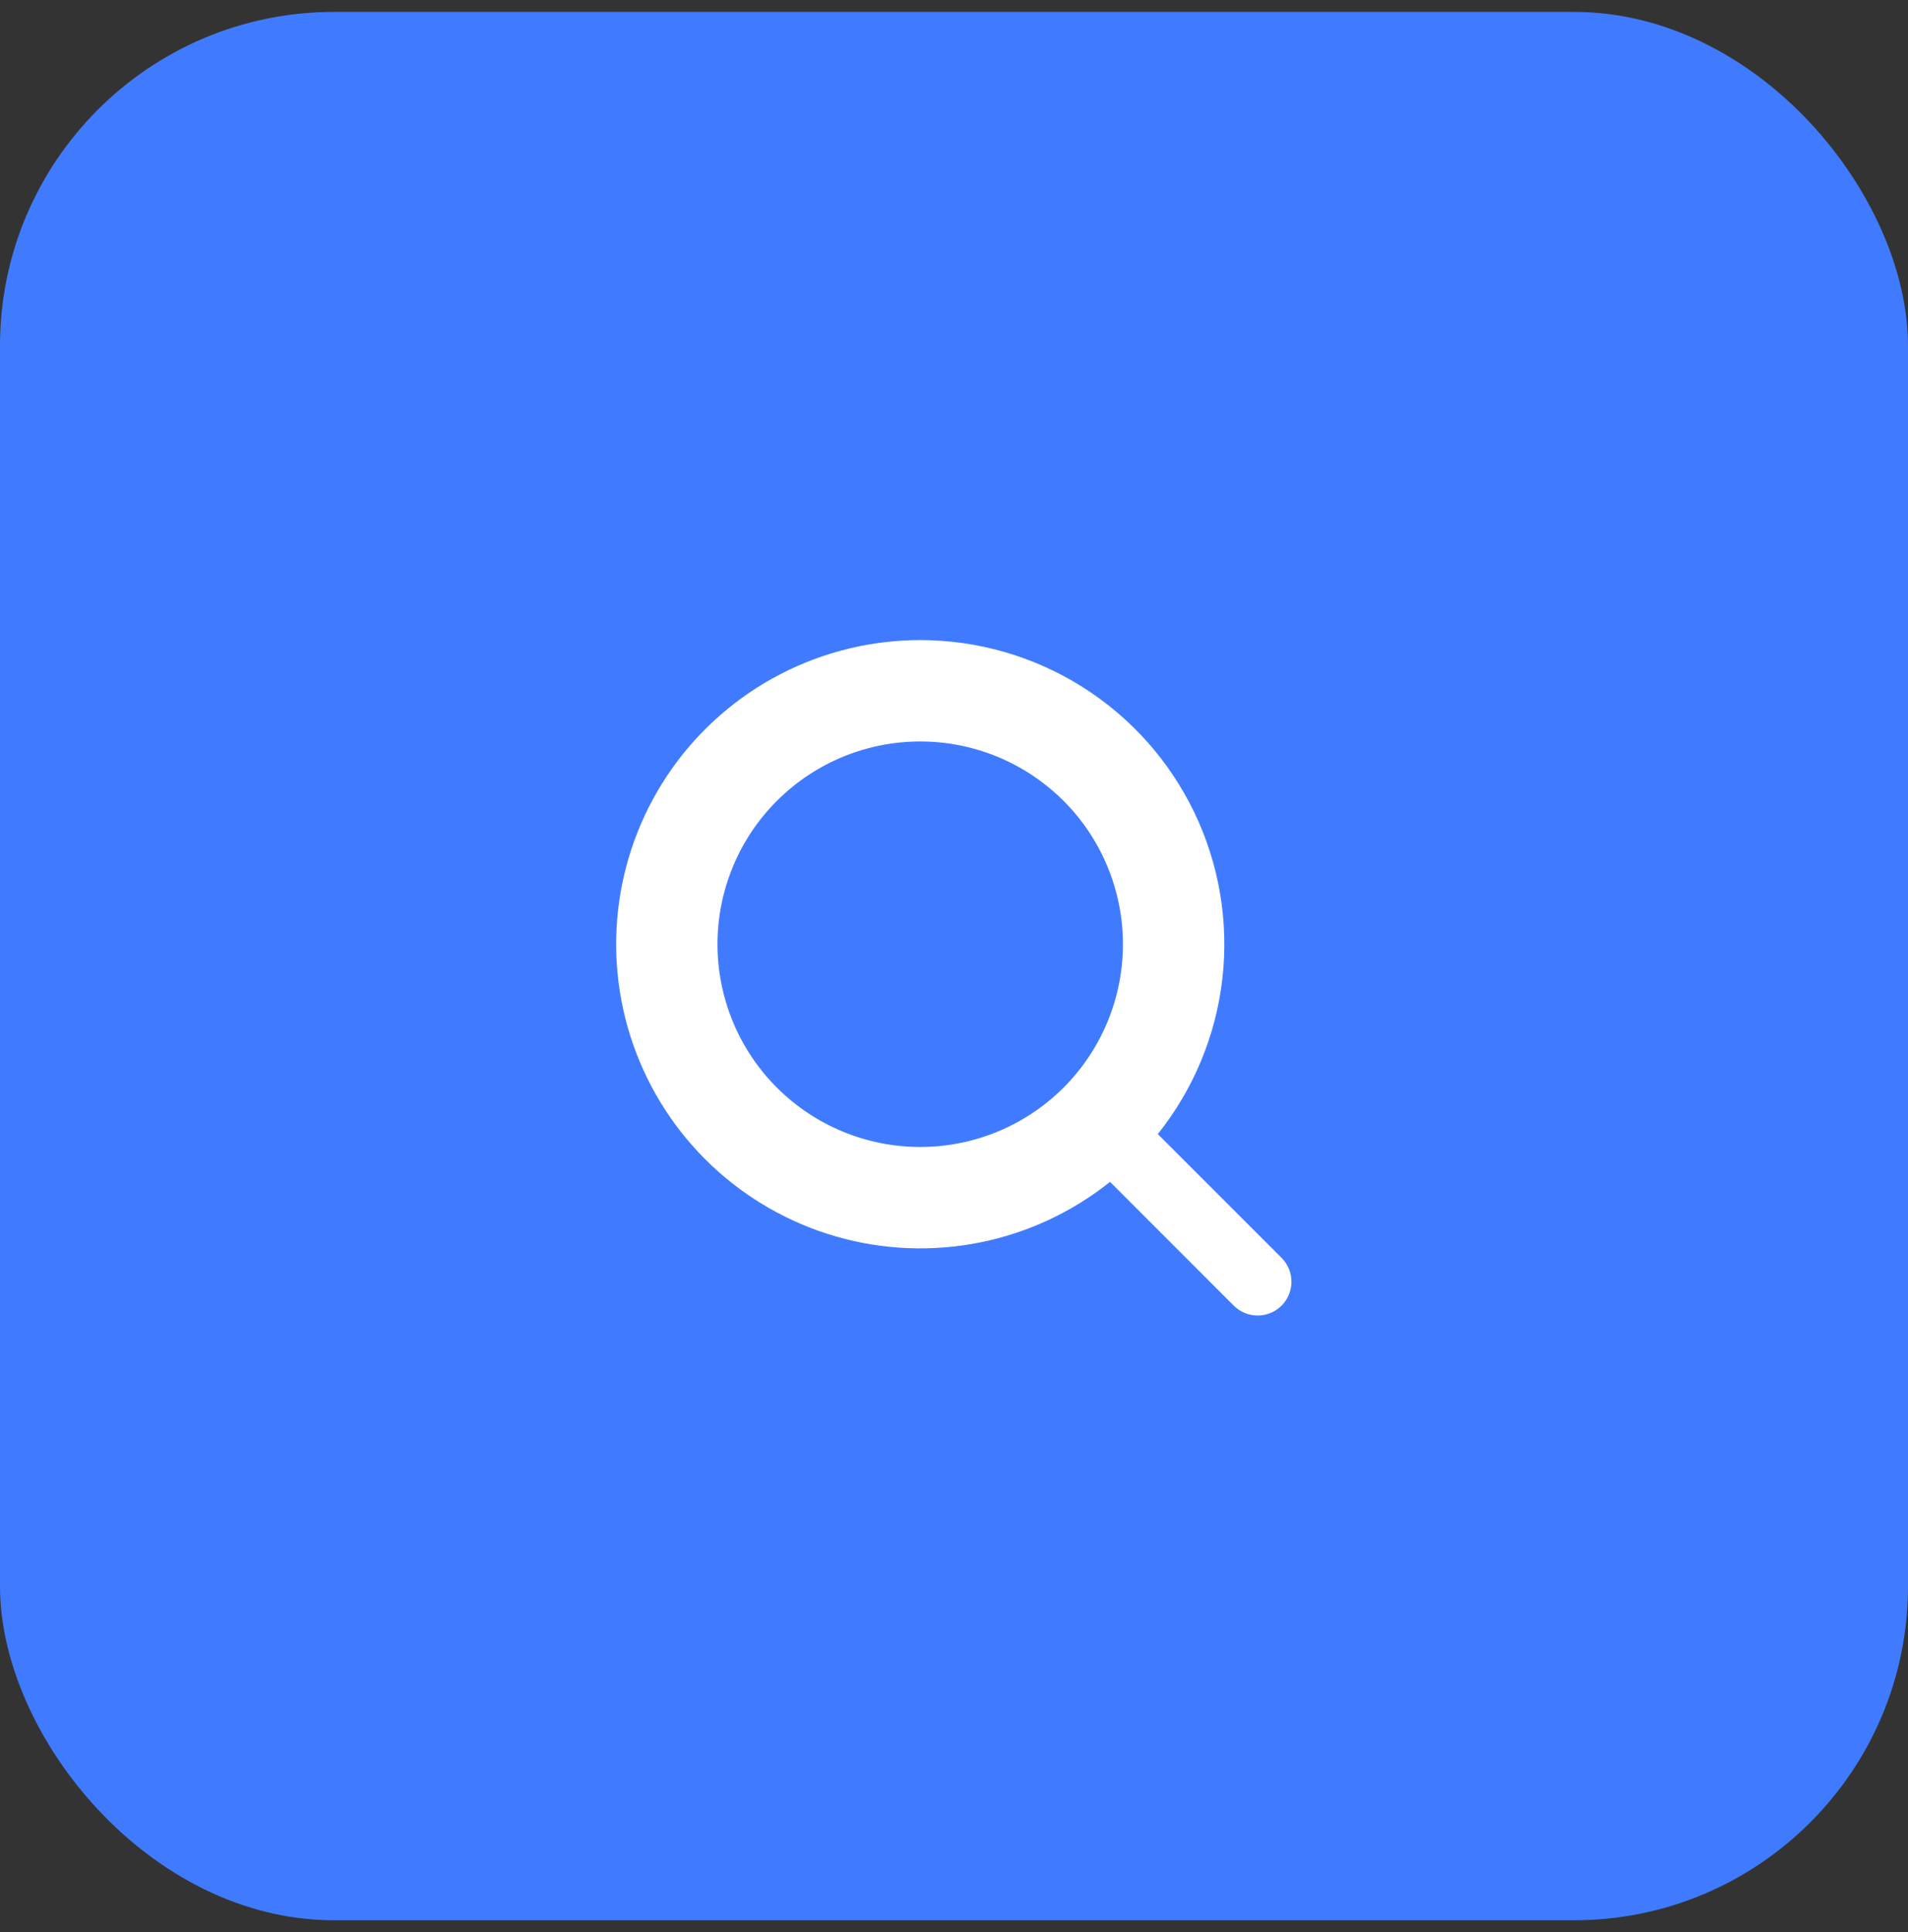
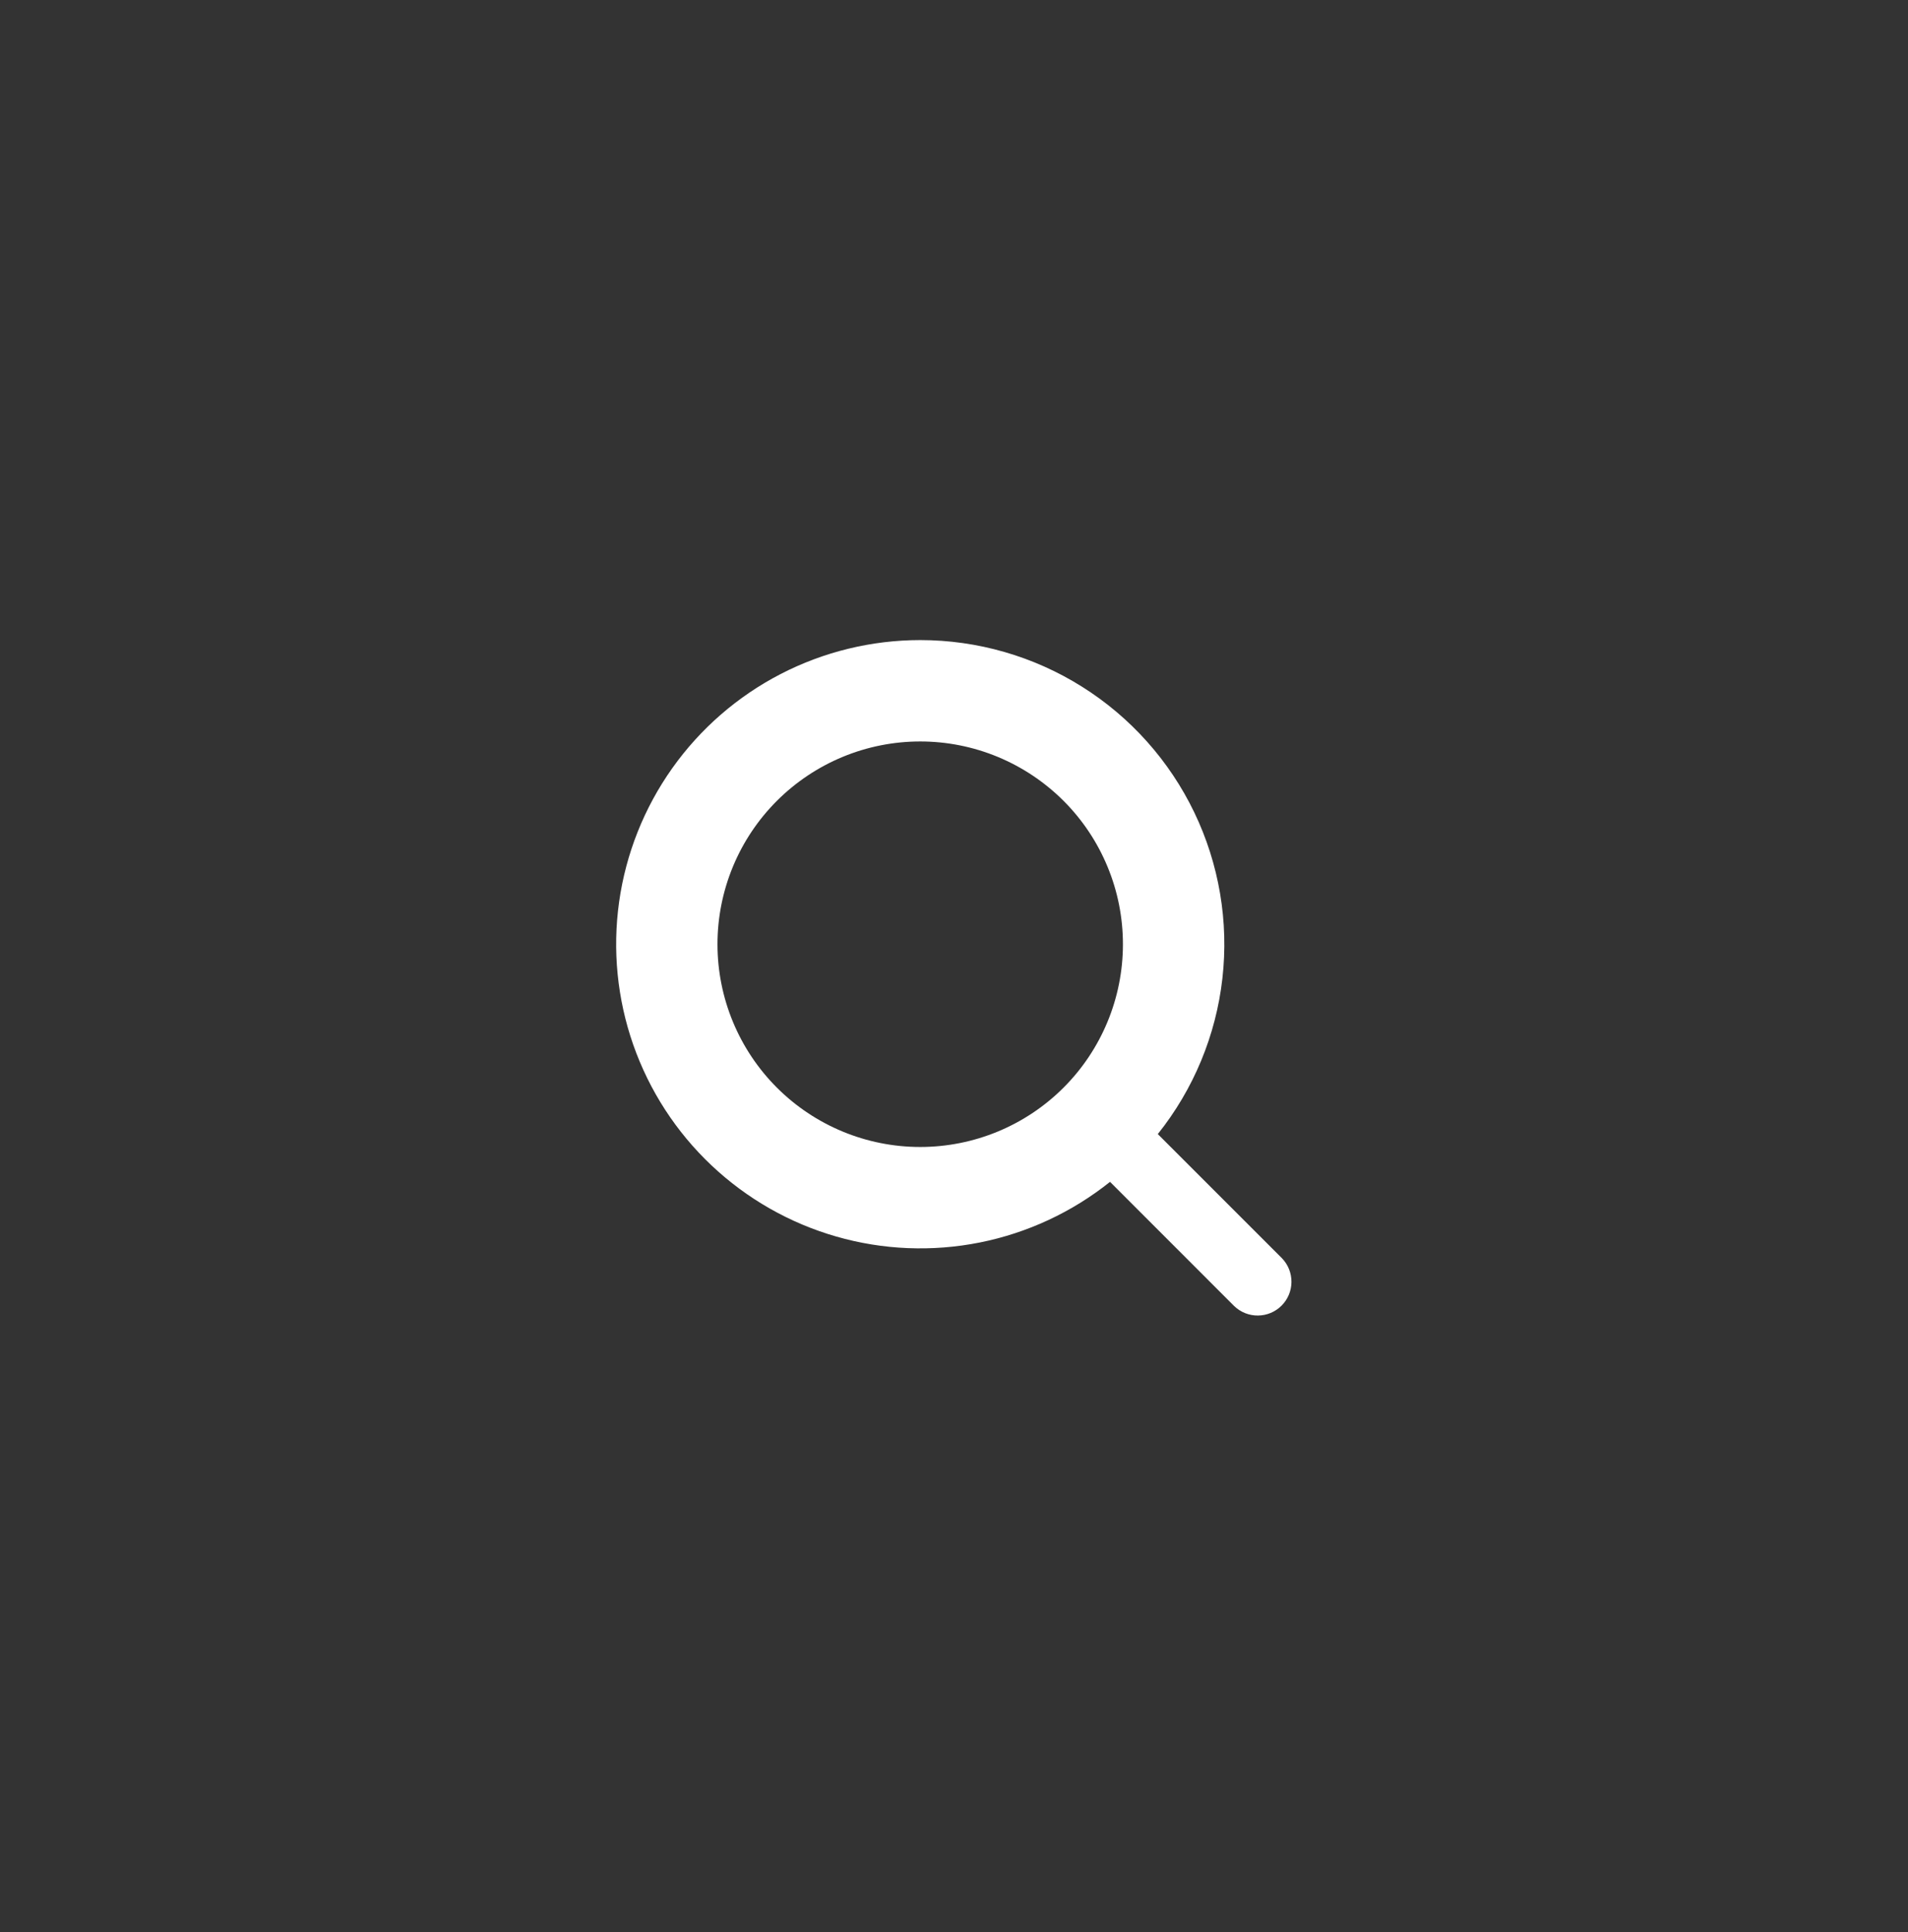
<svg xmlns="http://www.w3.org/2000/svg" width="80" height="81" viewBox="0 0 80 81" fill="none">
  <rect x="0" y="0" width="80" height="81" fill="#333333" stroke="none" />
-   <rect y="0.5" width="80" height="80" rx="14" fill="#407BFF" />
  <path fill-rule="evenodd" clip-rule="evenodd" d="M38.583 26.833C36.547 26.834 34.54 27.322 32.73 28.257C30.921 29.192 29.362 30.547 28.184 32.208C27.006 33.87 26.243 35.789 25.959 37.806C25.675 39.822 25.879 41.878 26.552 43.8C27.226 45.722 28.35 47.455 29.831 48.853C31.311 50.251 33.105 51.275 35.063 51.837C37.02 52.4 39.084 52.485 41.081 52.087C43.078 51.688 44.951 50.816 46.542 49.545L51.748 54.752C52.016 55.01 52.373 55.153 52.745 55.149C53.116 55.146 53.472 54.997 53.734 54.734C53.997 54.472 54.146 54.116 54.149 53.745C54.152 53.373 54.01 53.016 53.752 52.748L48.545 47.542C50.044 45.666 50.983 43.405 51.253 41.02C51.524 38.634 51.115 36.22 50.074 34.056C49.033 31.892 47.403 30.067 45.37 28.789C43.337 27.511 40.984 26.833 38.583 26.833ZM30.083 39.583C30.083 38.467 30.303 37.362 30.73 36.331C31.157 35.299 31.784 34.362 32.573 33.573C33.362 32.784 34.299 32.158 35.331 31.73C36.362 31.303 37.467 31.083 38.583 31.083C39.7 31.083 40.805 31.303 41.836 31.73C42.867 32.158 43.804 32.784 44.594 33.573C45.383 34.362 46.009 35.299 46.436 36.331C46.864 37.362 47.083 38.467 47.083 39.583C47.083 41.838 46.188 44 44.594 45.594C43 47.188 40.838 48.083 38.583 48.083C36.329 48.083 34.167 47.188 32.573 45.594C30.979 44 30.083 41.838 30.083 39.583Z" fill="white" />
</svg>